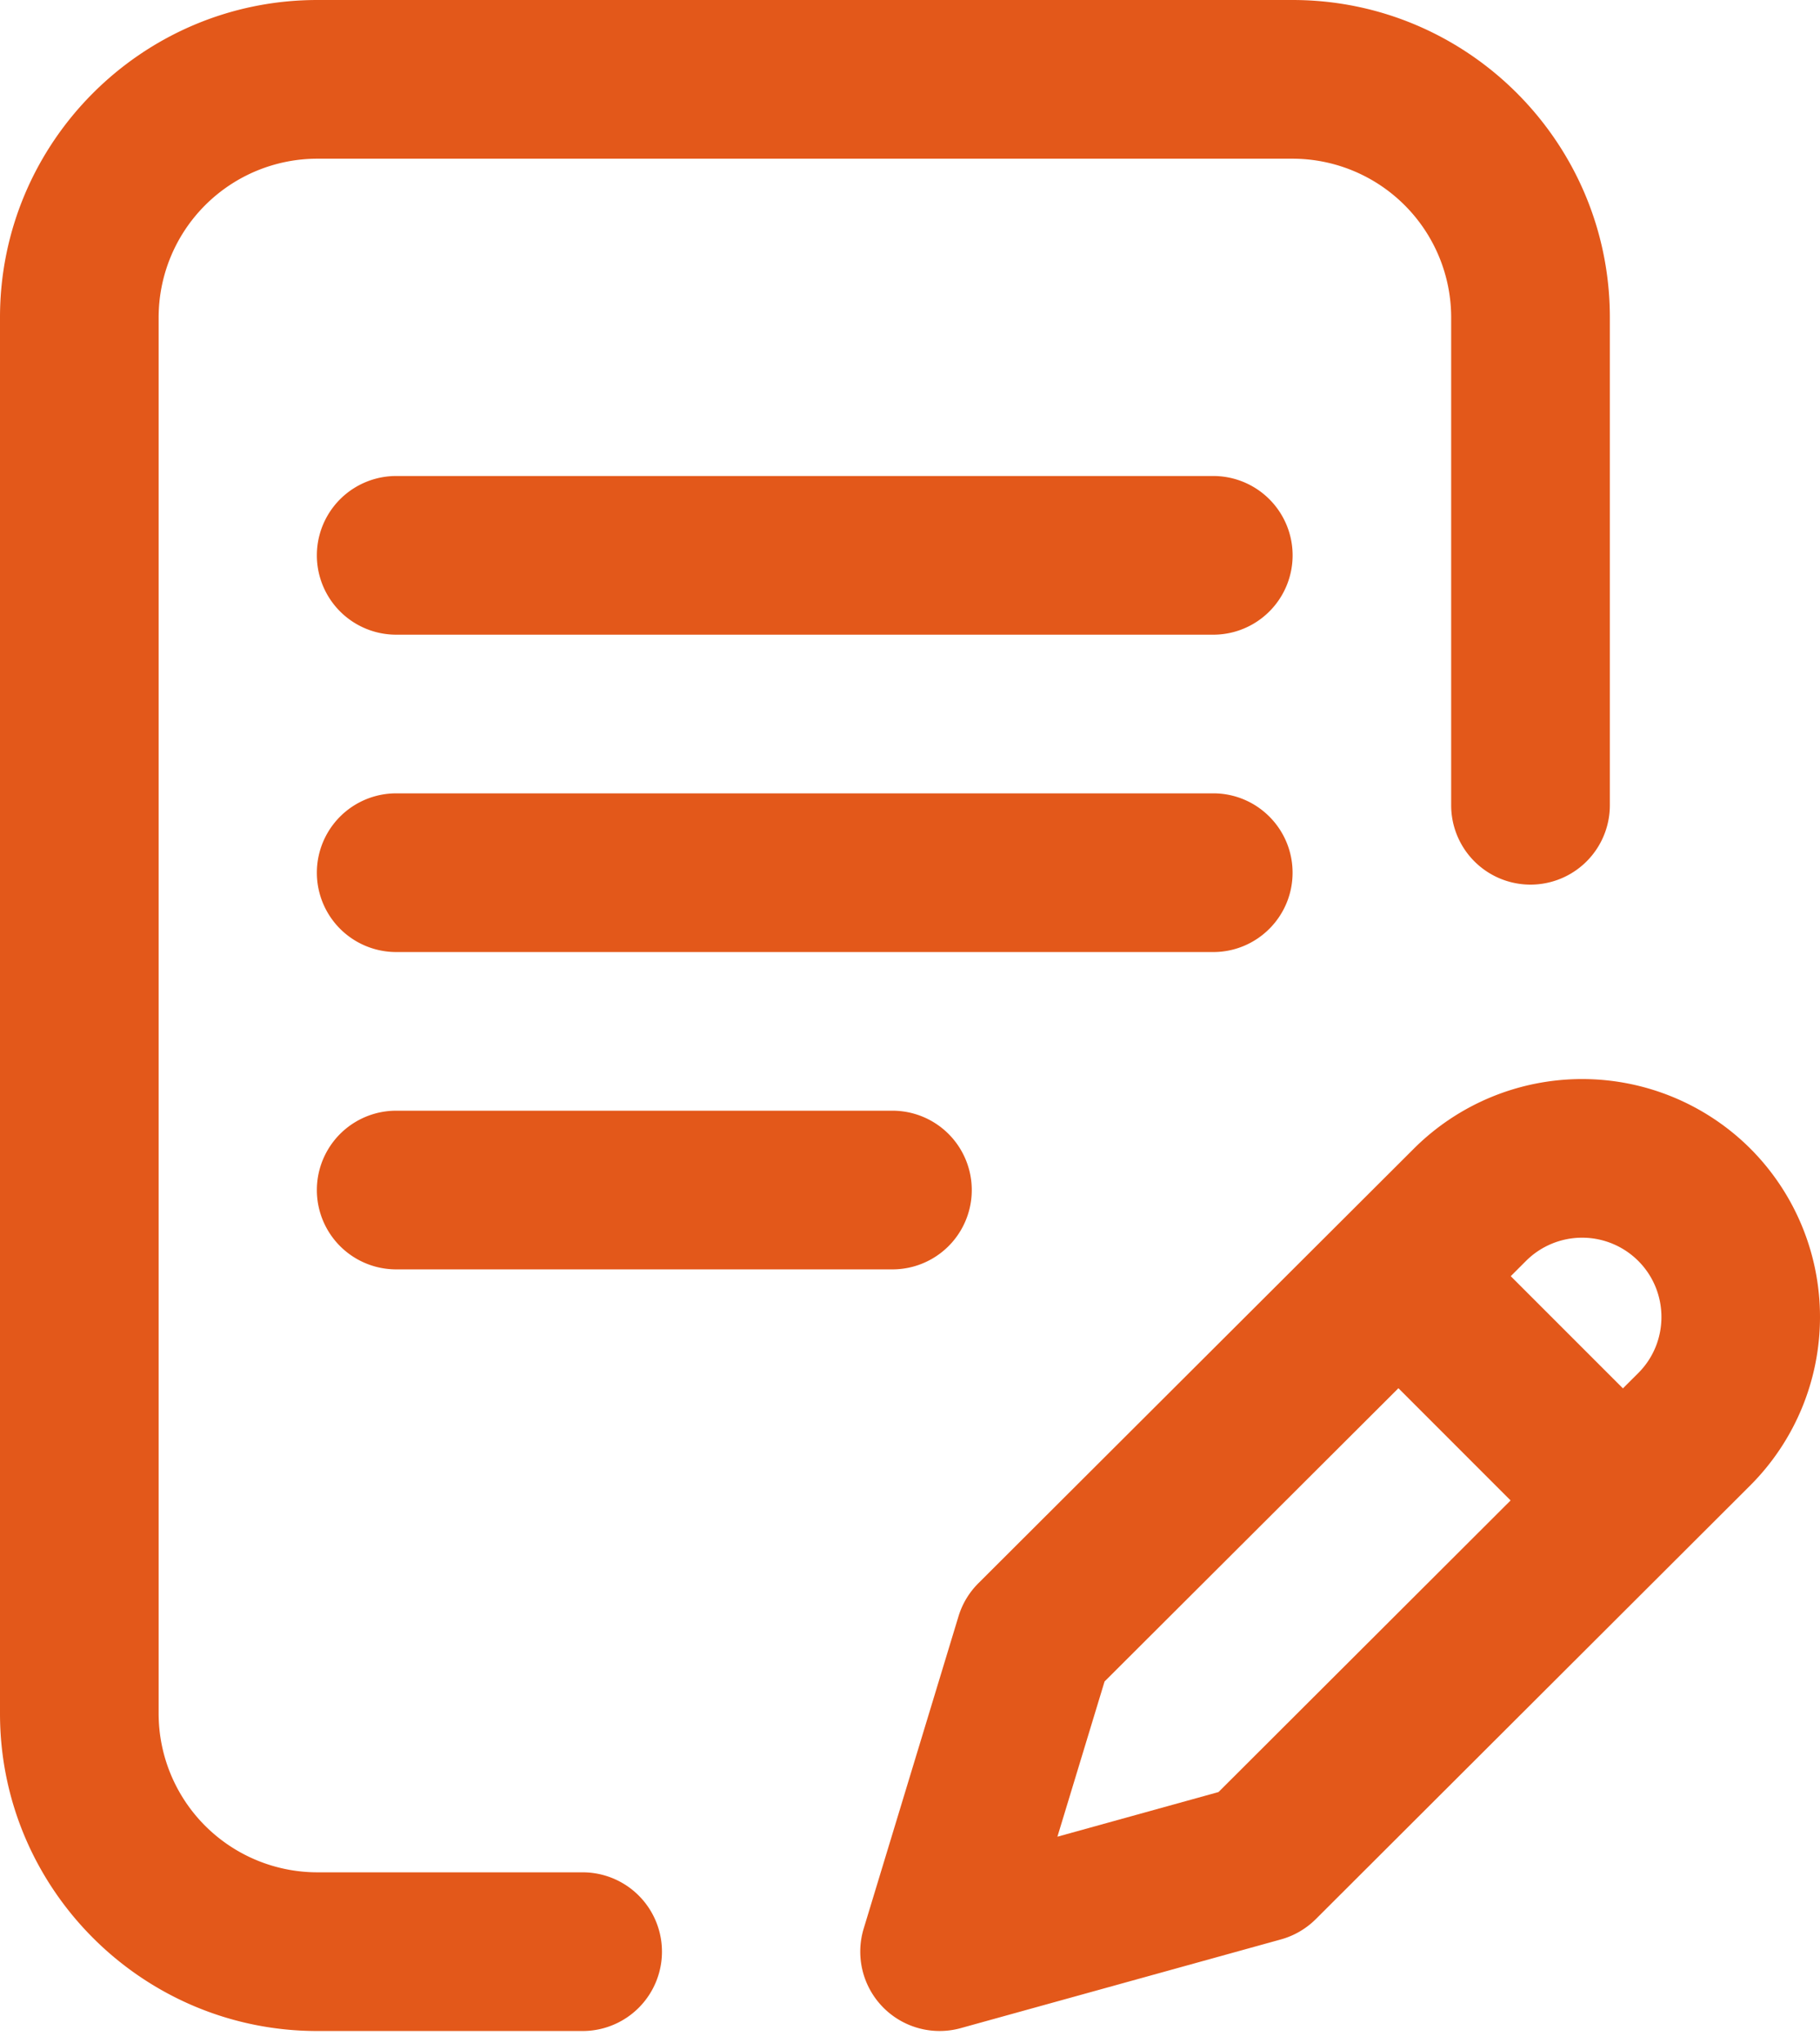
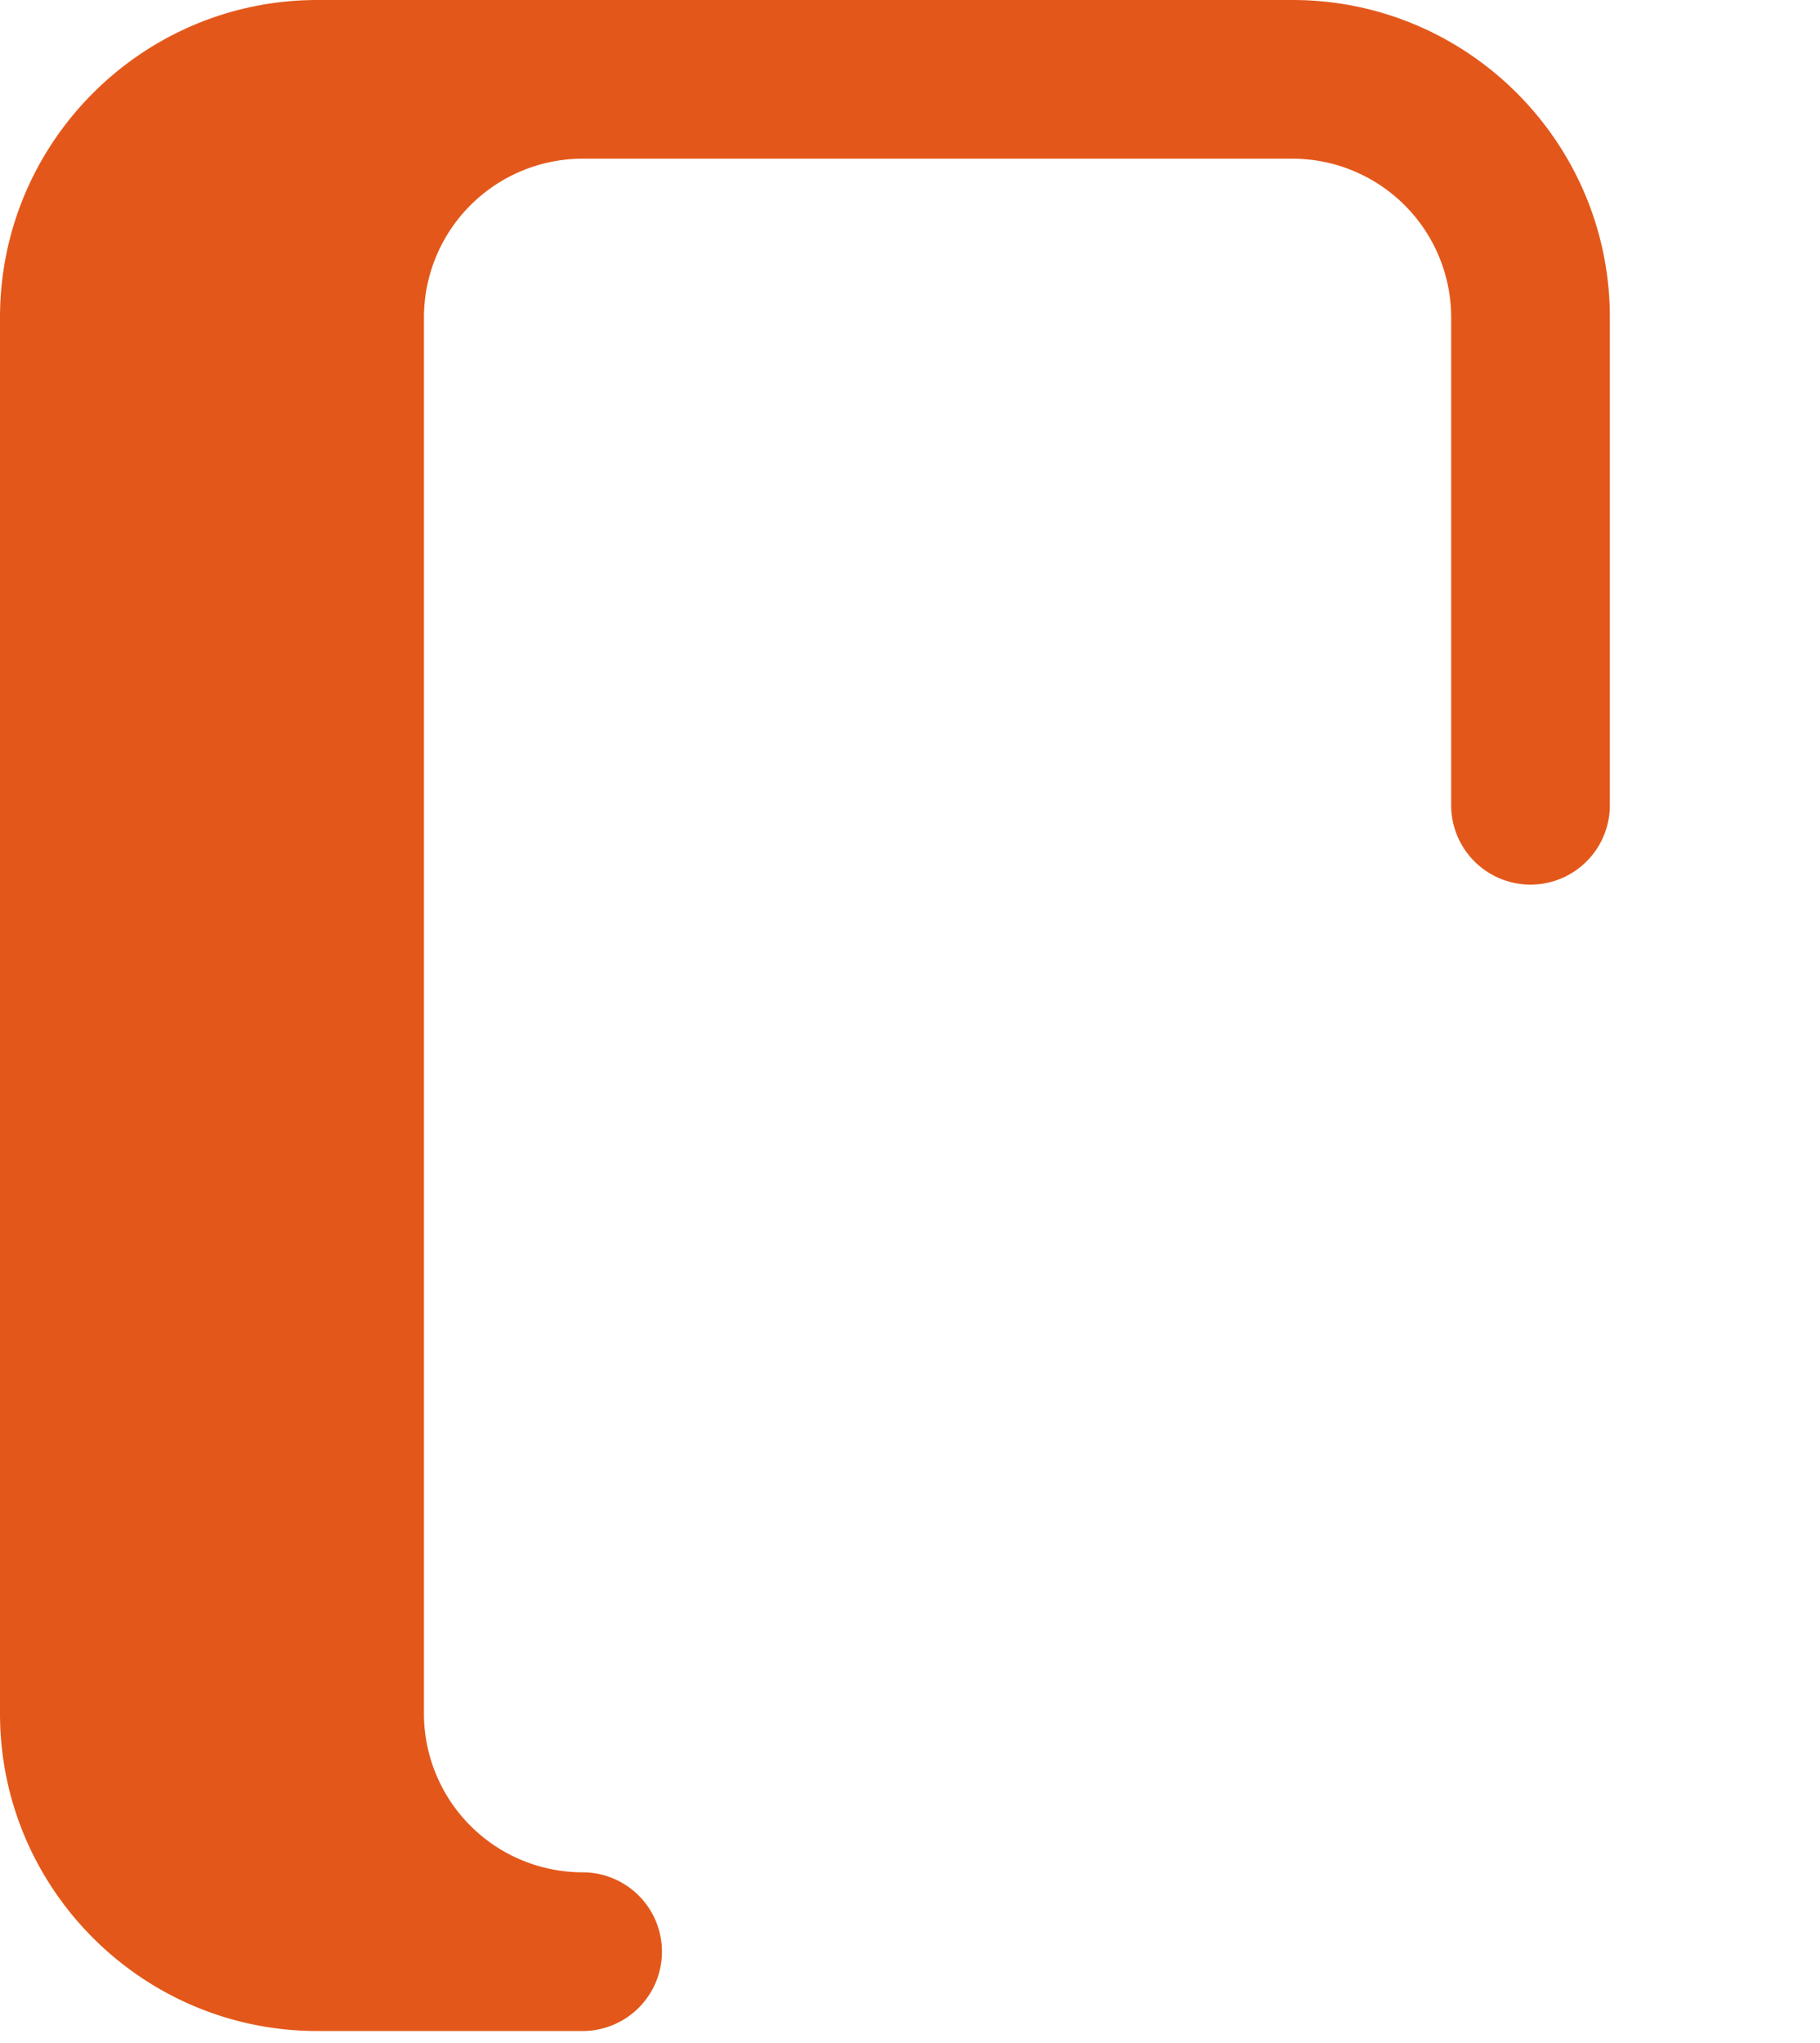
<svg xmlns="http://www.w3.org/2000/svg" width="49" height="55" fill="none">
-   <path d="M34.8 23.493c0-1.18-.956-2.136-2.135-2.136H10.667a2.136 2.136 0 000 4.272h21.998c1.18 0 2.135-.957 2.135-2.136zM10.667 29.9a2.136 2.136 0 000 4.272h13.36a2.136 2.136 0 000-4.272h-13.36z" fill="#E3581A" />
-   <path d="M15.686 50.403H8.543a4.276 4.276 0 01-4.272-4.271V8.542a4.276 4.276 0 014.272-4.27H34.8a4.276 4.276 0 014.27 4.27v13.136a2.136 2.136 0 104.272 0V8.543C43.343 3.833 39.511 0 34.8 0H8.543C3.833 0 0 3.832 0 8.543v37.589c0 4.71 3.832 8.543 8.543 8.543h7.143a2.136 2.136 0 100-4.272z" fill="#E3581A" />
-   <path d="M47.126 30.922a6.414 6.414 0 00-9.06-.001l-11.725 11.7a2.136 2.136 0 00-.535.89l-2.553 8.407a2.136 2.136 0 002.614 2.679l8.62-2.388c.355-.098.678-.287.939-.547l11.7-11.678a6.415 6.415 0 000-9.062zm-14.32 17.32l-4.337 1.202 1.269-4.178 7.912-7.895 3.02 3.021-7.864 7.85zm11.302-11.28l-.414.413-3.02-3.02.412-.412a2.138 2.138 0 013.02 0c.833.833.833 2.188.002 3.019zM32.665 12.814H10.667a2.136 2.136 0 100 4.272h21.998a2.136 2.136 0 100-4.272z" fill="#E3581A" />
+   <path d="M15.686 50.403a4.276 4.276 0 01-4.272-4.271V8.542a4.276 4.276 0 014.272-4.27H34.8a4.276 4.276 0 014.27 4.27v13.136a2.136 2.136 0 104.272 0V8.543C43.343 3.833 39.511 0 34.8 0H8.543C3.833 0 0 3.832 0 8.543v37.589c0 4.71 3.832 8.543 8.543 8.543h7.143a2.136 2.136 0 100-4.272z" fill="#E3581A" />
</svg>